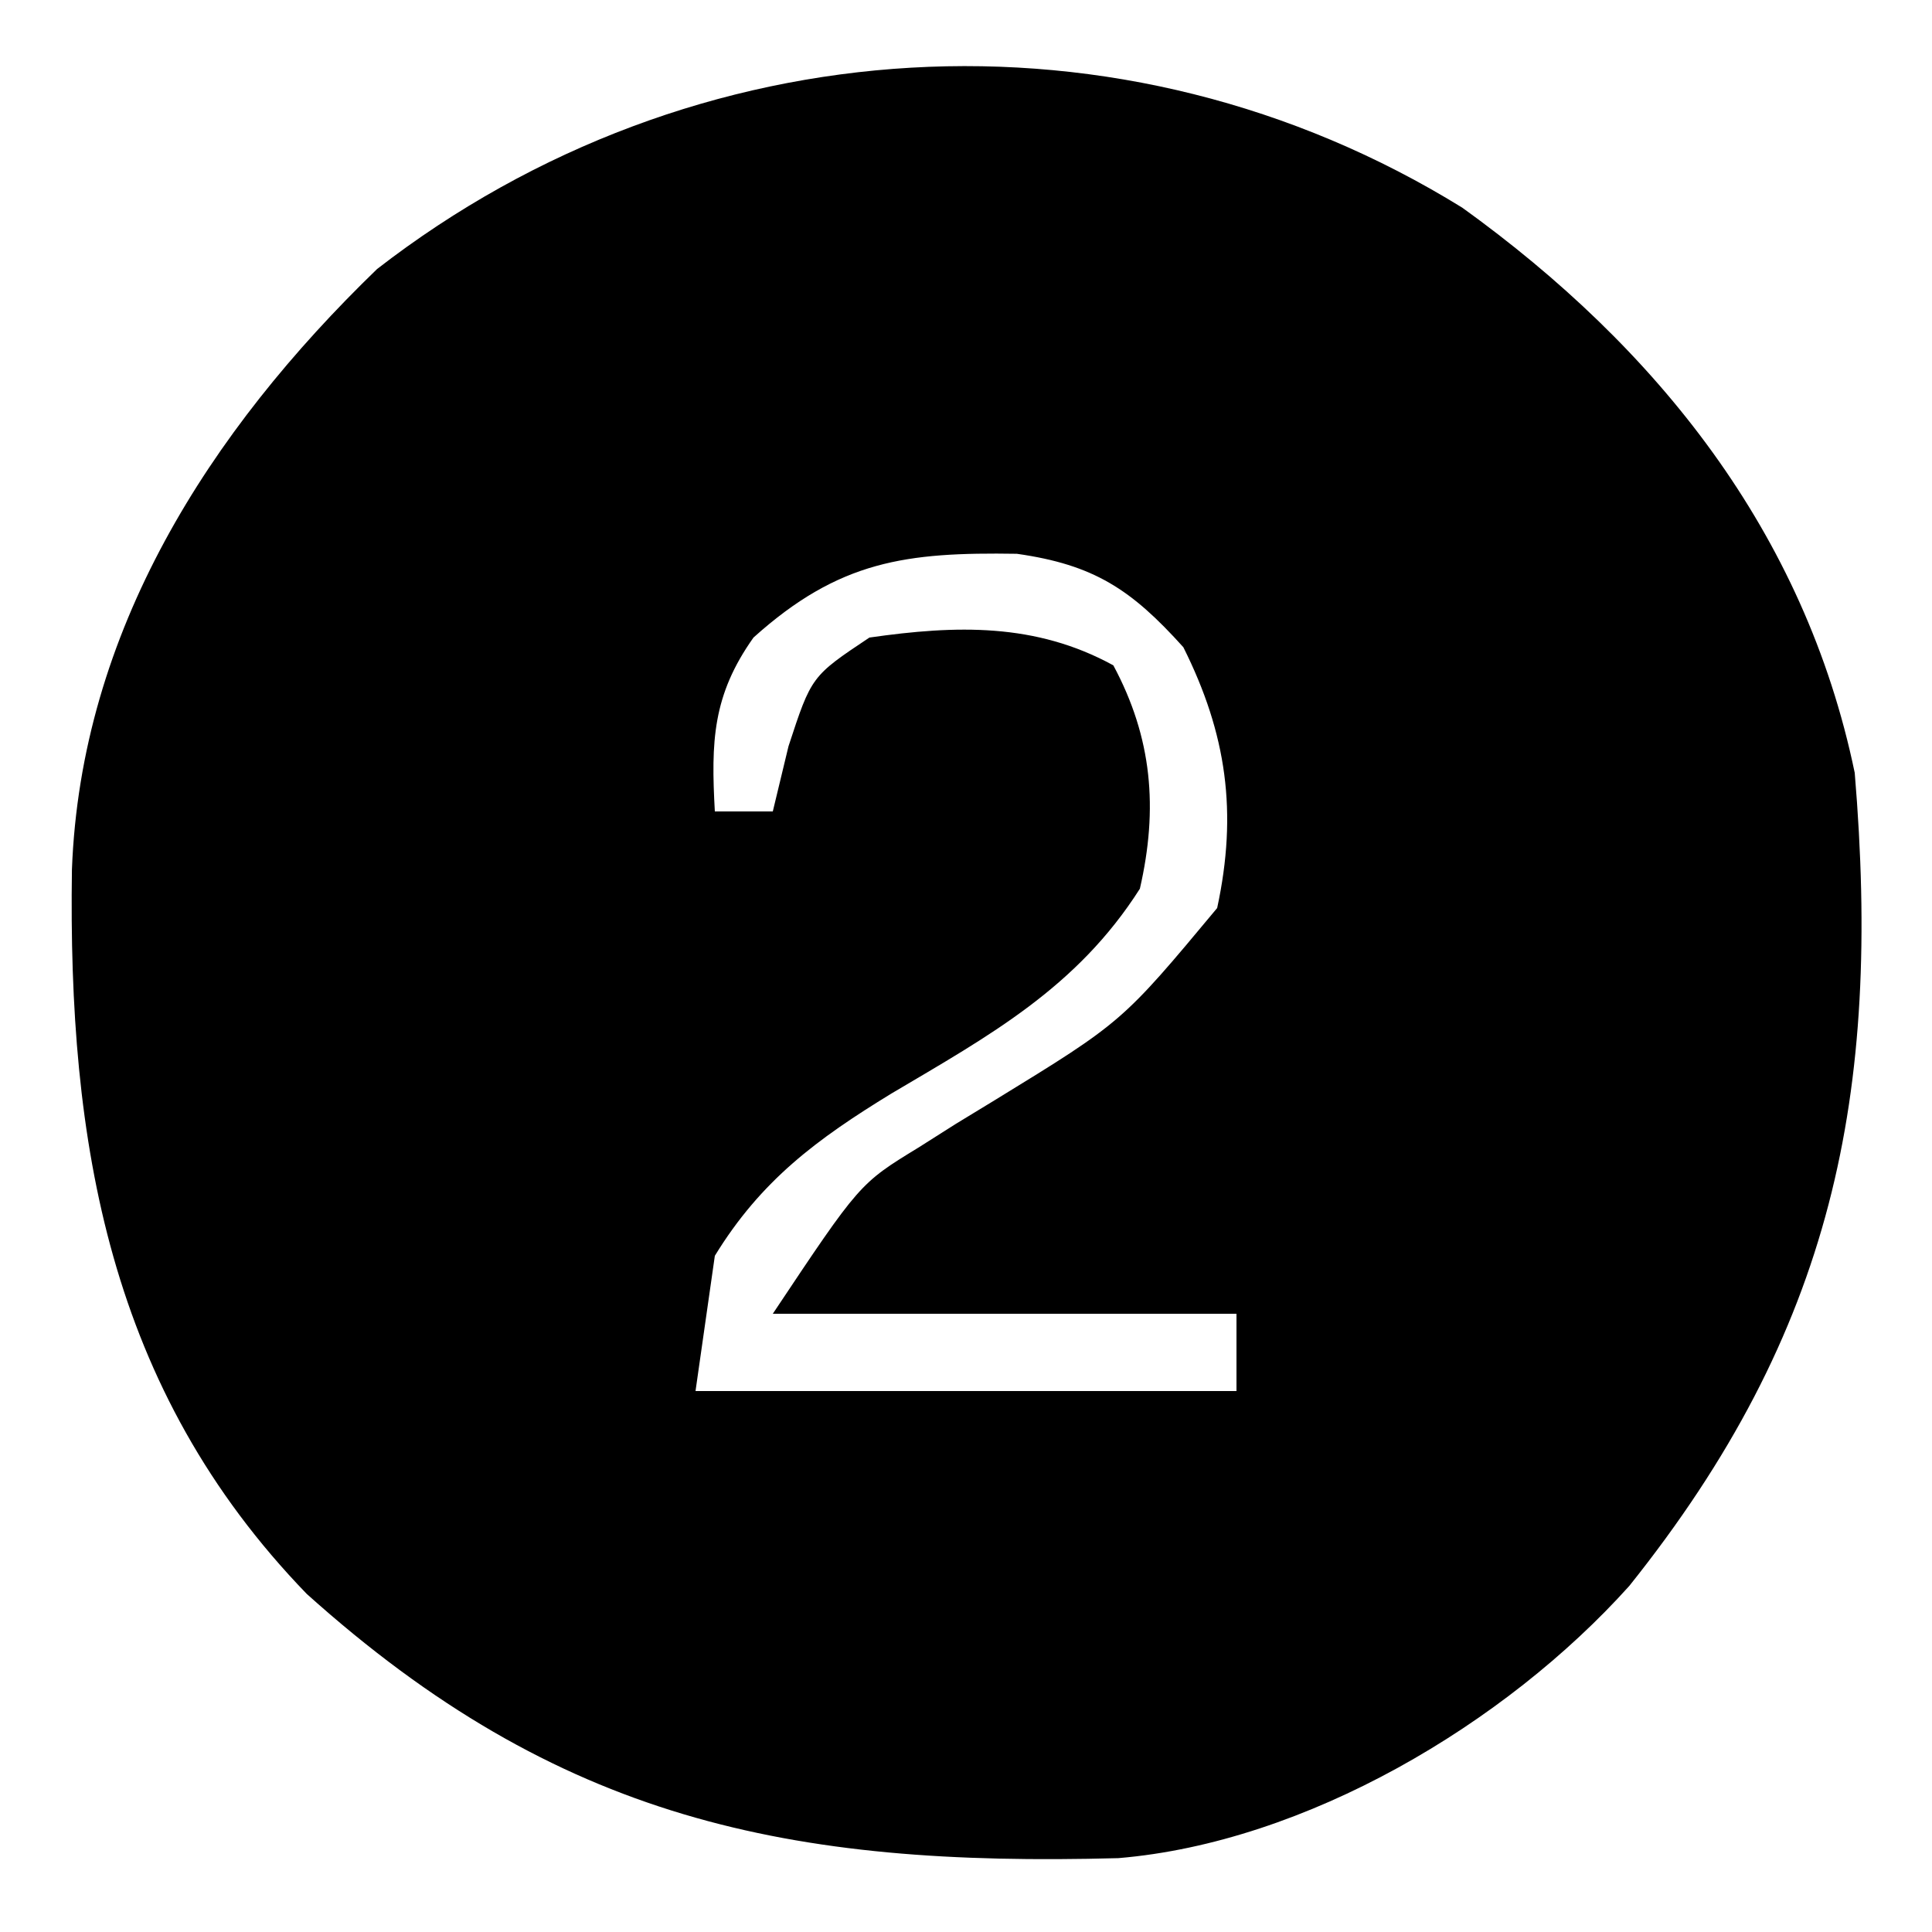
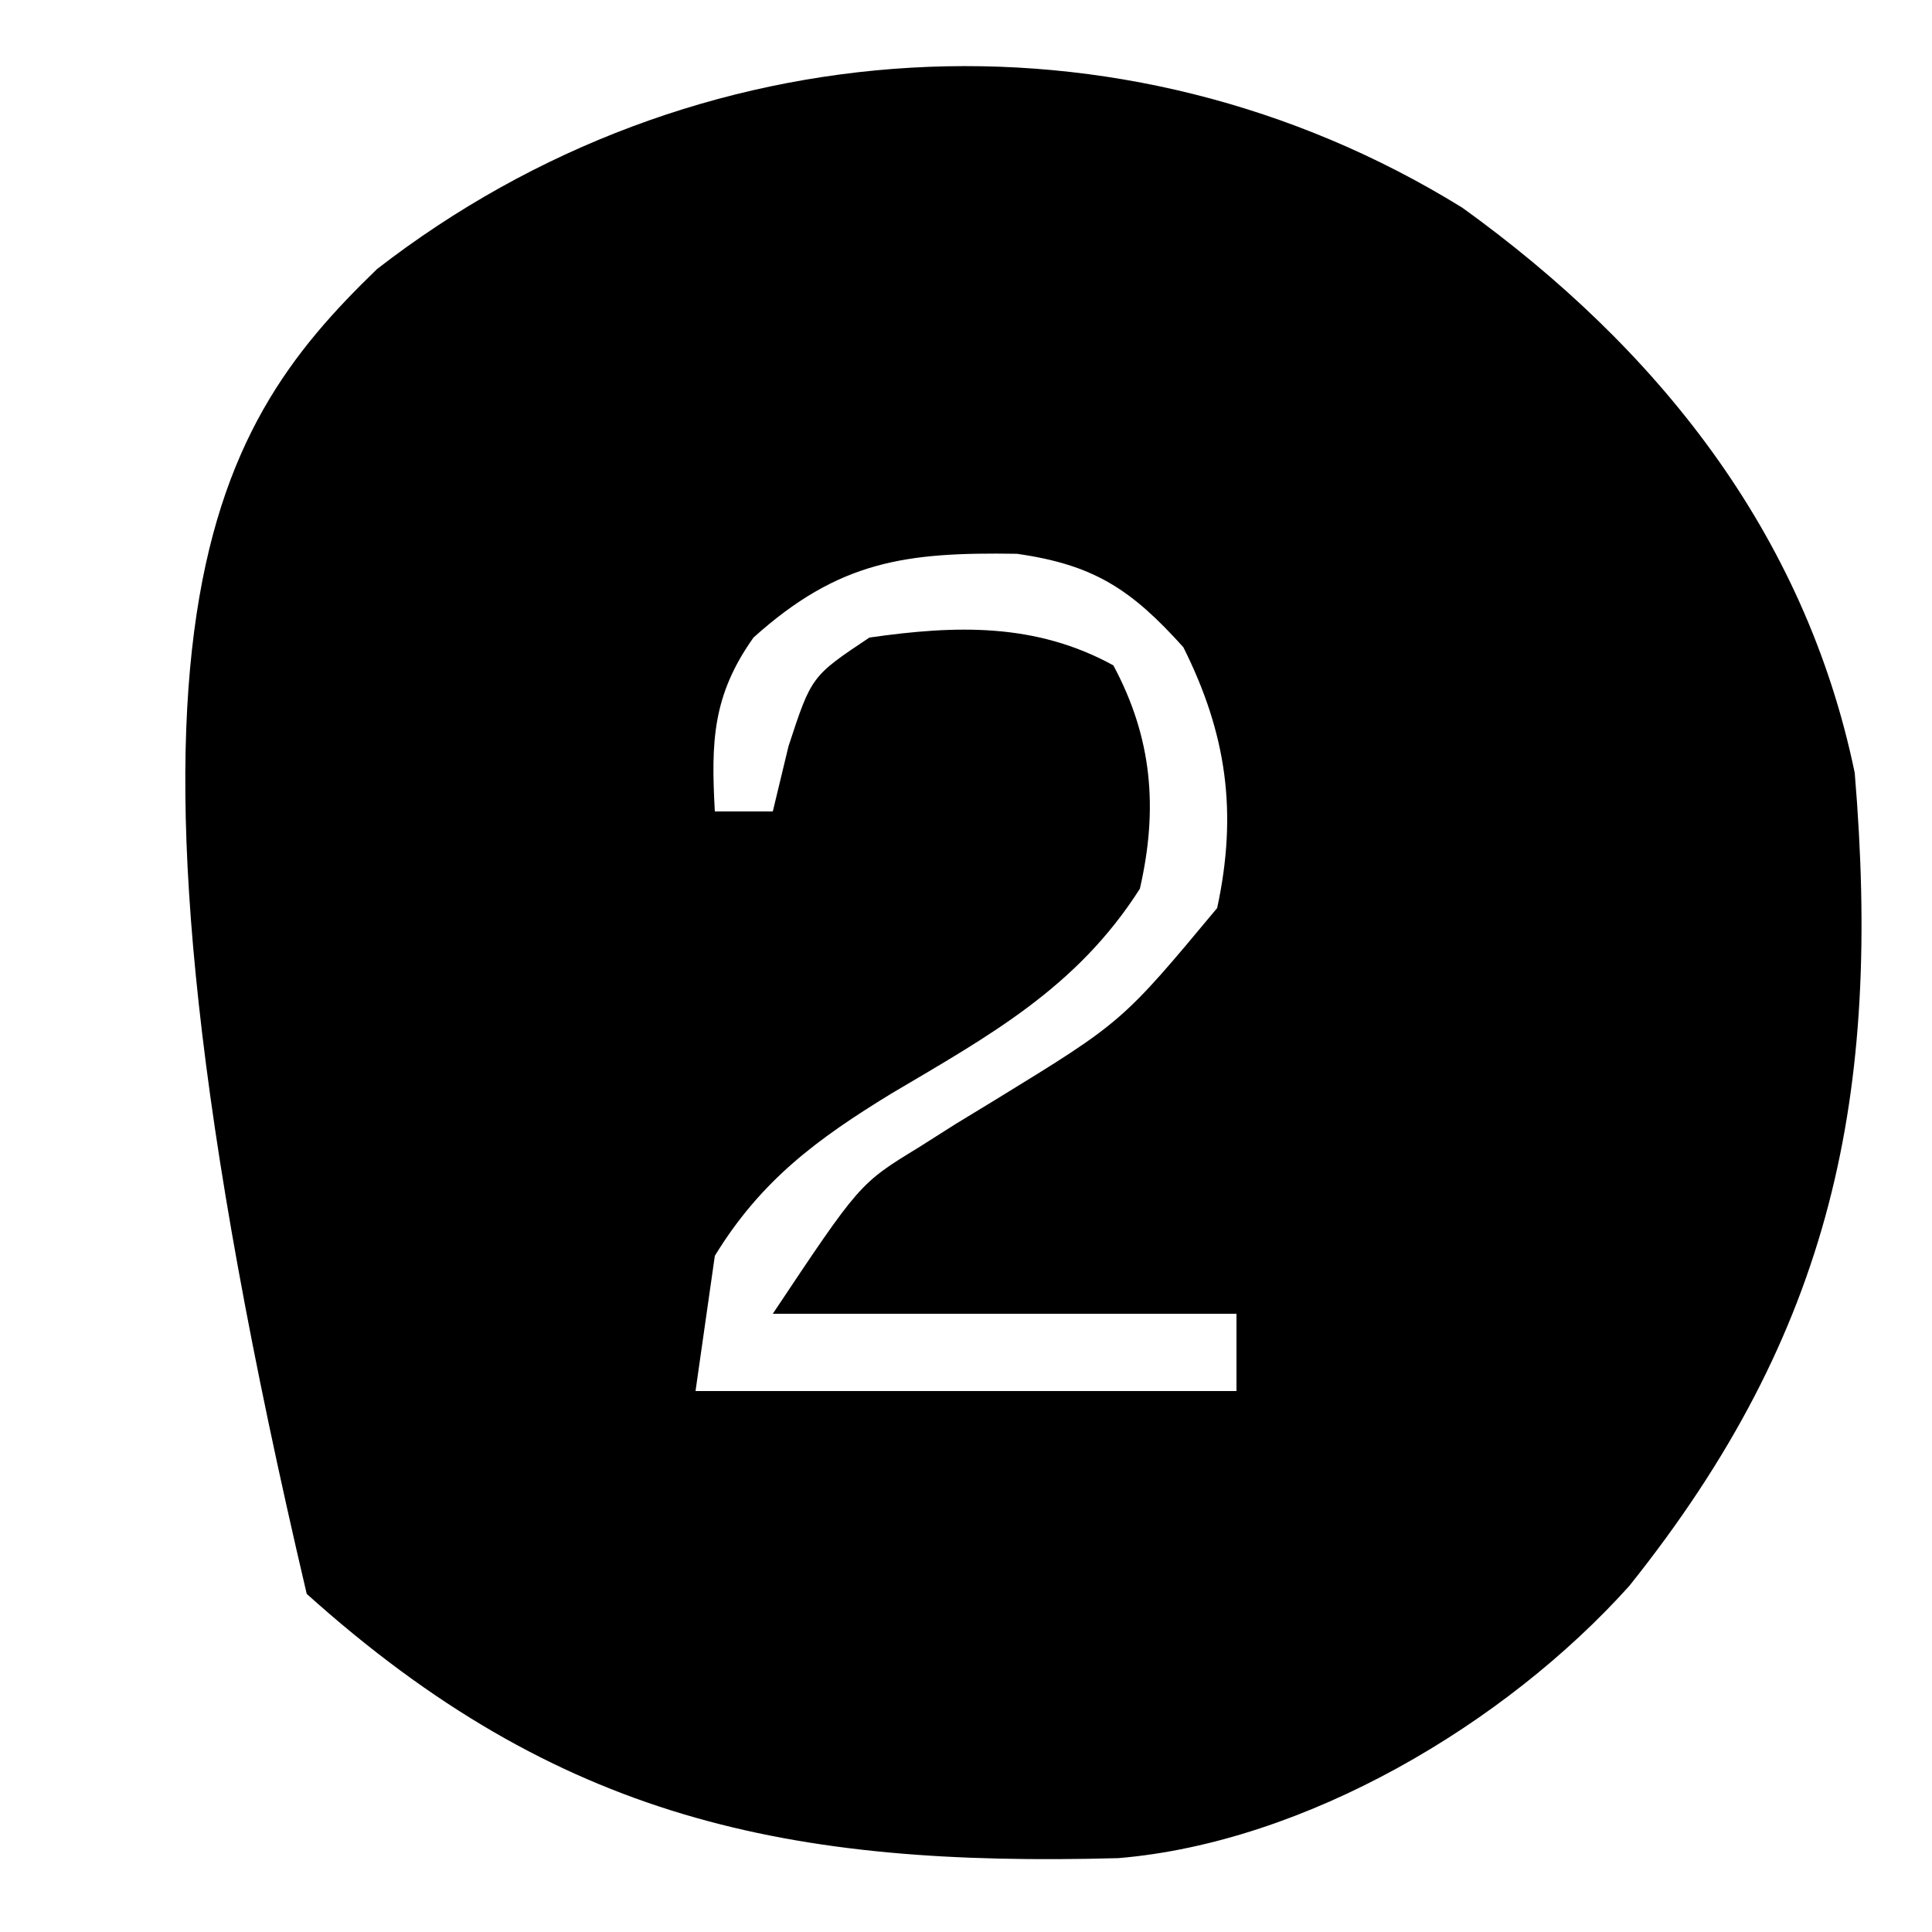
<svg xmlns="http://www.w3.org/2000/svg" width="100" height="100">
-   <path d="M0 0 C10.069 7.251 17.728 16.793 20.312 29.25 C21.707 45.913 19.187 58.157 8.641 71.34 C2.224 78.483 -8.099 84.615 -17.803 85.427 C-34.866 85.889 -46.791 83.447 -59.812 71.75 C-70.072 61.141 -72.171 48.374 -71.965 34.258 C-71.505 21.946 -64.874 11.592 -56.172 3.176 C-39.797 -9.517 -17.576 -10.866 0 0 Z M-36.688 22.25 C-38.81 25.241 -38.888 27.634 -38.688 31.25 C-37.697 31.25 -36.708 31.25 -35.688 31.25 C-35.419 30.136 -35.151 29.023 -34.875 27.875 C-33.688 24.25 -33.688 24.25 -30.688 22.25 C-26.192 21.605 -22.089 21.483 -18.062 23.688 C-16.049 27.44 -15.735 31.095 -16.688 35.25 C-19.952 40.379 -24.463 42.841 -29.555 45.855 C-33.386 48.199 -36.292 50.335 -38.688 54.25 C-39.017 56.56 -39.347 58.87 -39.688 61.25 C-30.448 61.25 -21.207 61.25 -11.688 61.25 C-11.688 59.93 -11.688 58.61 -11.688 57.25 C-19.608 57.25 -27.527 57.25 -35.688 57.25 C-31.193 50.508 -31.193 50.508 -28.156 48.652 C-27.51 48.243 -26.865 47.834 -26.199 47.412 C-25.535 47.008 -24.871 46.604 -24.188 46.188 C-17.603 42.149 -17.603 42.149 -12.688 36.25 C-11.623 31.309 -12.191 27.243 -14.438 22.75 C-17.129 19.76 -19.061 18.481 -23.055 17.914 C-28.773 17.825 -32.25 18.256 -36.688 22.25 Z " fill="#000000" transform="translate(75.688,10.75)" />
+   <path d="M0 0 C10.069 7.251 17.728 16.793 20.312 29.25 C21.707 45.913 19.187 58.157 8.641 71.34 C2.224 78.483 -8.099 84.615 -17.803 85.427 C-34.866 85.889 -46.791 83.447 -59.812 71.75 C-71.505 21.946 -64.874 11.592 -56.172 3.176 C-39.797 -9.517 -17.576 -10.866 0 0 Z M-36.688 22.25 C-38.81 25.241 -38.888 27.634 -38.688 31.25 C-37.697 31.25 -36.708 31.25 -35.688 31.25 C-35.419 30.136 -35.151 29.023 -34.875 27.875 C-33.688 24.25 -33.688 24.25 -30.688 22.25 C-26.192 21.605 -22.089 21.483 -18.062 23.688 C-16.049 27.44 -15.735 31.095 -16.688 35.25 C-19.952 40.379 -24.463 42.841 -29.555 45.855 C-33.386 48.199 -36.292 50.335 -38.688 54.25 C-39.017 56.56 -39.347 58.87 -39.688 61.25 C-30.448 61.25 -21.207 61.25 -11.688 61.25 C-11.688 59.93 -11.688 58.61 -11.688 57.25 C-19.608 57.25 -27.527 57.25 -35.688 57.25 C-31.193 50.508 -31.193 50.508 -28.156 48.652 C-27.51 48.243 -26.865 47.834 -26.199 47.412 C-25.535 47.008 -24.871 46.604 -24.188 46.188 C-17.603 42.149 -17.603 42.149 -12.688 36.25 C-11.623 31.309 -12.191 27.243 -14.438 22.75 C-17.129 19.76 -19.061 18.481 -23.055 17.914 C-28.773 17.825 -32.25 18.256 -36.688 22.25 Z " fill="#000000" transform="translate(75.688,10.75)" />
</svg>